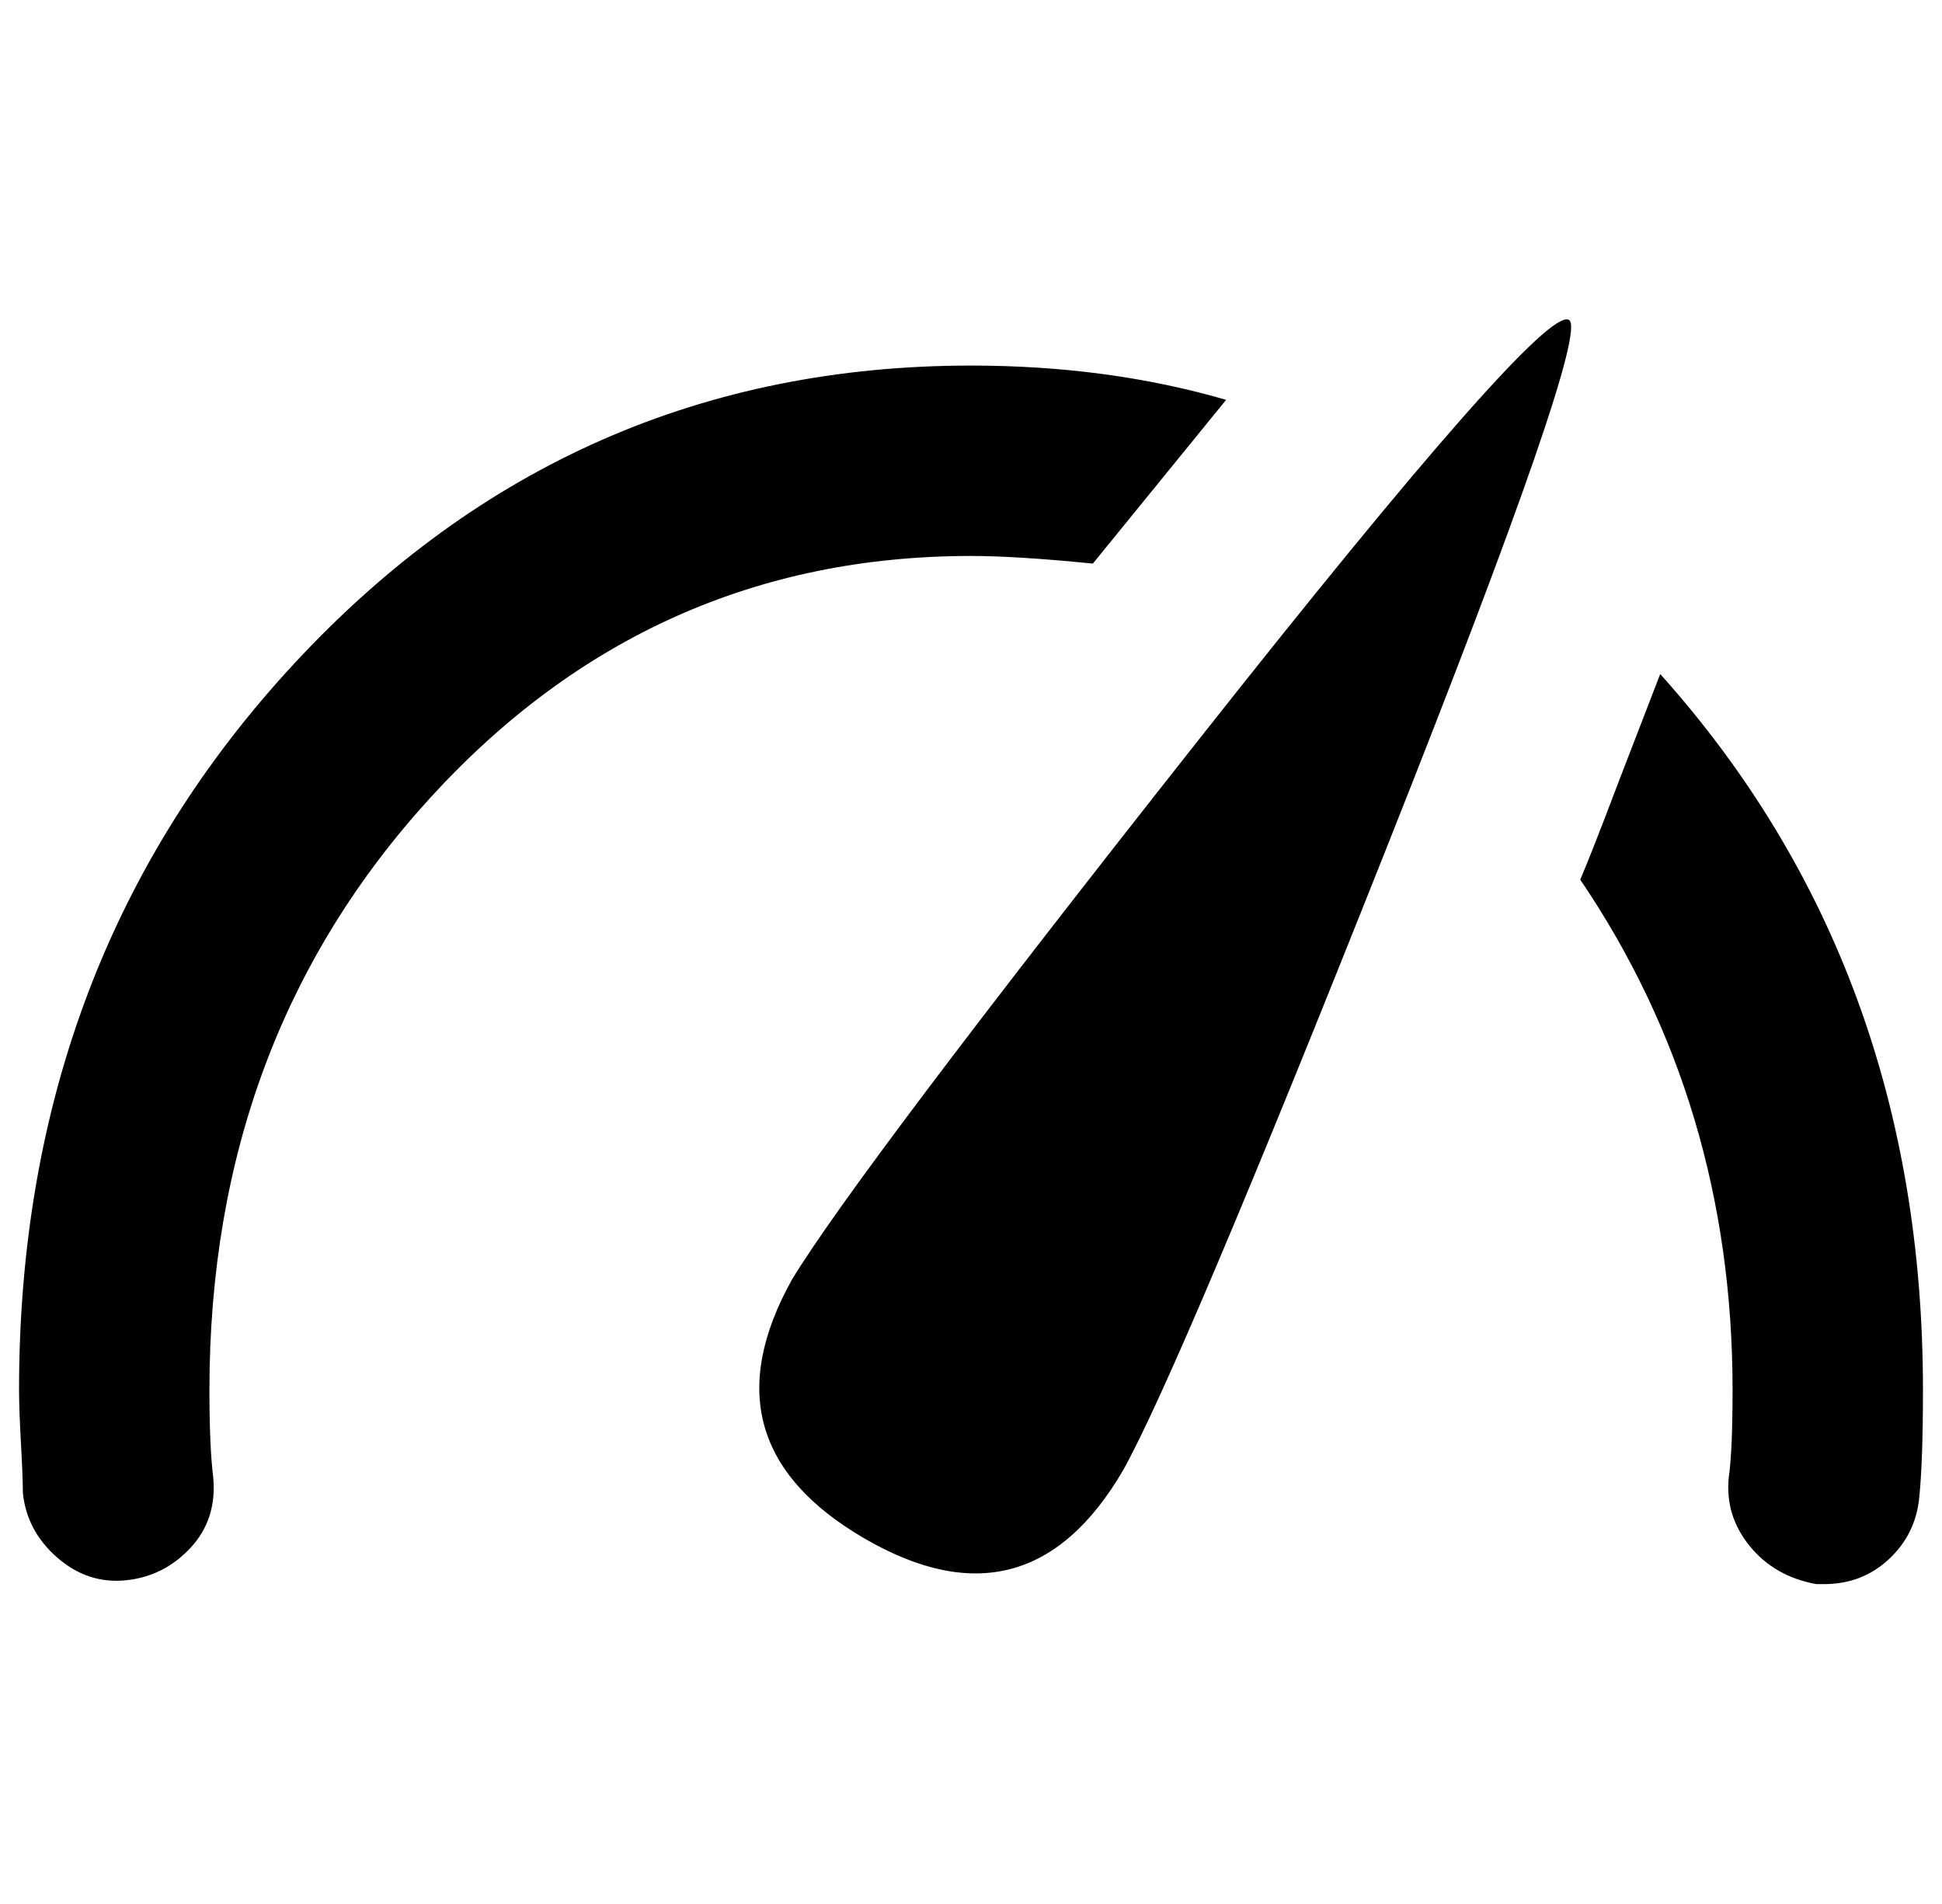
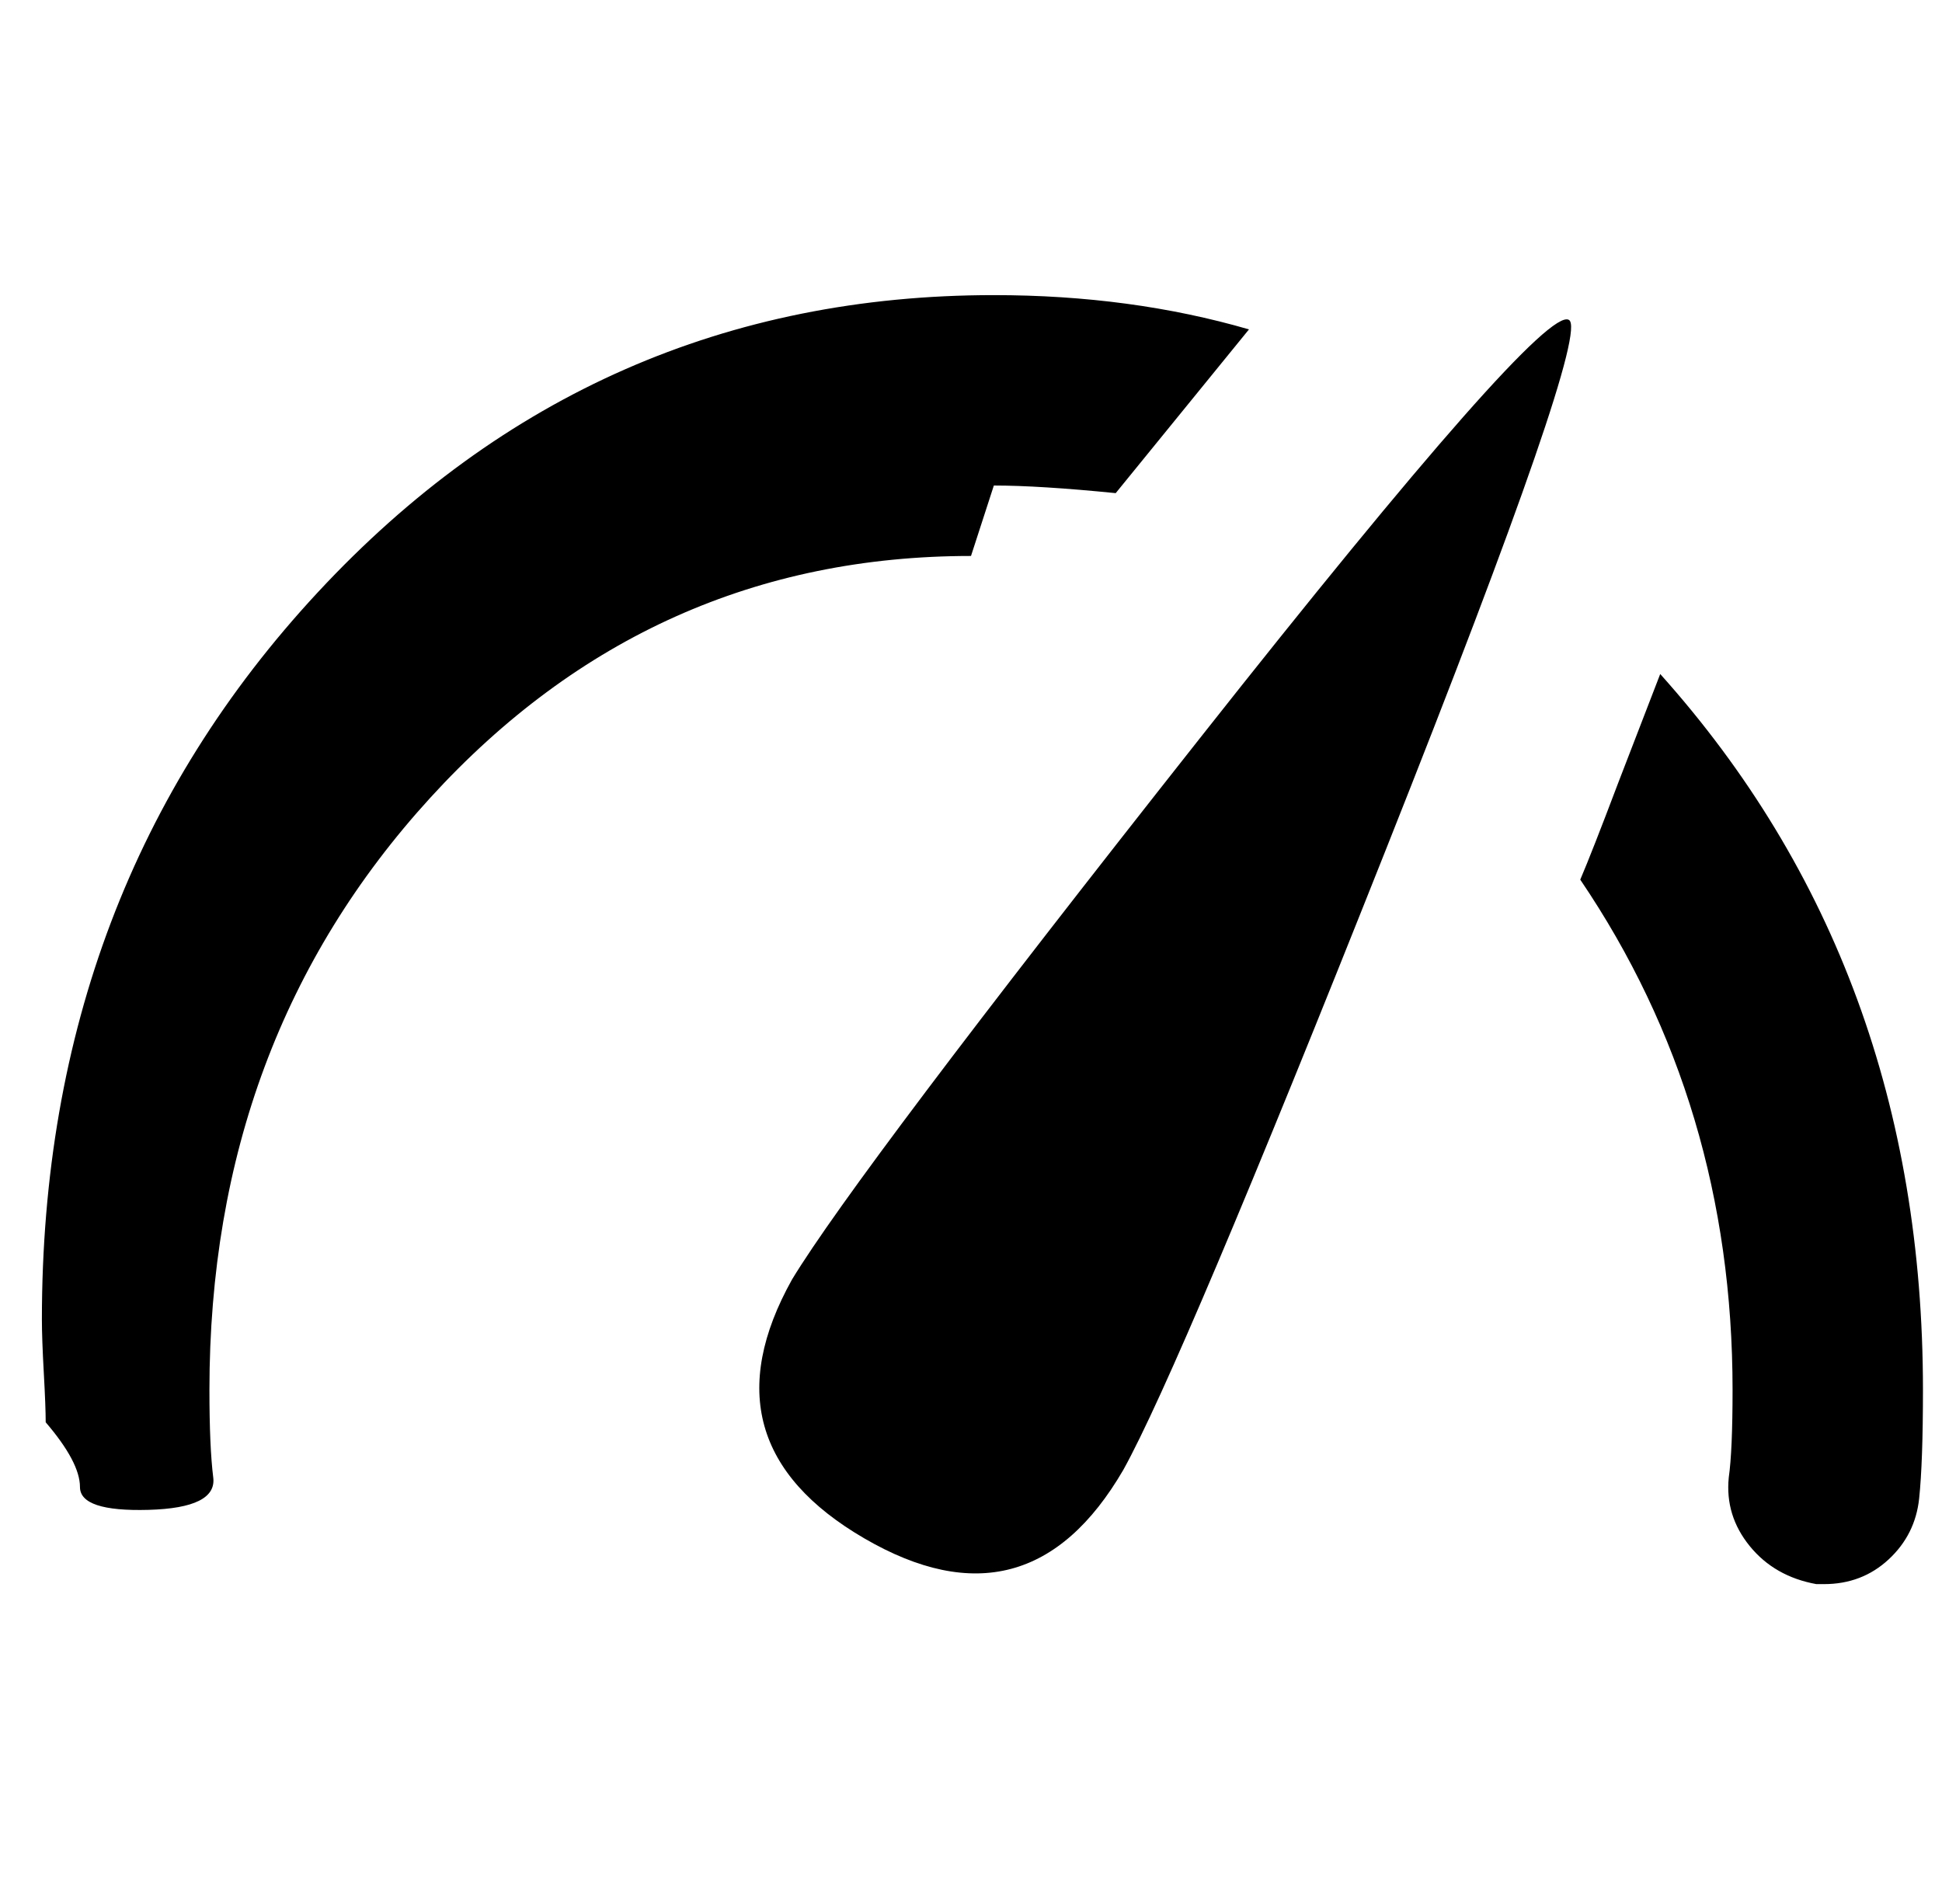
<svg xmlns="http://www.w3.org/2000/svg" version="1.1" viewBox="-10 0 1020 1000">
-   <path fill="currentColor" d="M406 672q34 -56 214 -284t194 -220q12 6 -96 278t-138 326q-50 86 -136 36t-38 -136zM500 292q-168 0 -284 127t-116 311q0 30 2 46q2 22 -12 37t-34 17t-36 -12t-18 -34q0 -8 -1 -26t-1 -28q0 -226 145 -382t355 -156q72 0 134 18l-70 86q-40 -4 -64 -4zM862 354 q138 154 138 376q0 38 -2 57t-16 32t-34 13h-4q-22 -4 -35 -20t-11 -36q2 -14 2 -46q0 -150 -80 -268q6 -14 20 -51z" />
+   <path fill="currentColor" d="M406 672q34 -56 214 -284t194 -220q12 6 -96 278t-138 326q-50 86 -136 36t-38 -136zM500 292q-168 0 -284 127t-116 311q0 30 2 46t-34 17t-36 -12t-18 -34q0 -8 -1 -26t-1 -28q0 -226 145 -382t355 -156q72 0 134 18l-70 86q-40 -4 -64 -4zM862 354 q138 154 138 376q0 38 -2 57t-16 32t-34 13h-4q-22 -4 -35 -20t-11 -36q2 -14 2 -46q0 -150 -80 -268q6 -14 20 -51z" />
</svg>